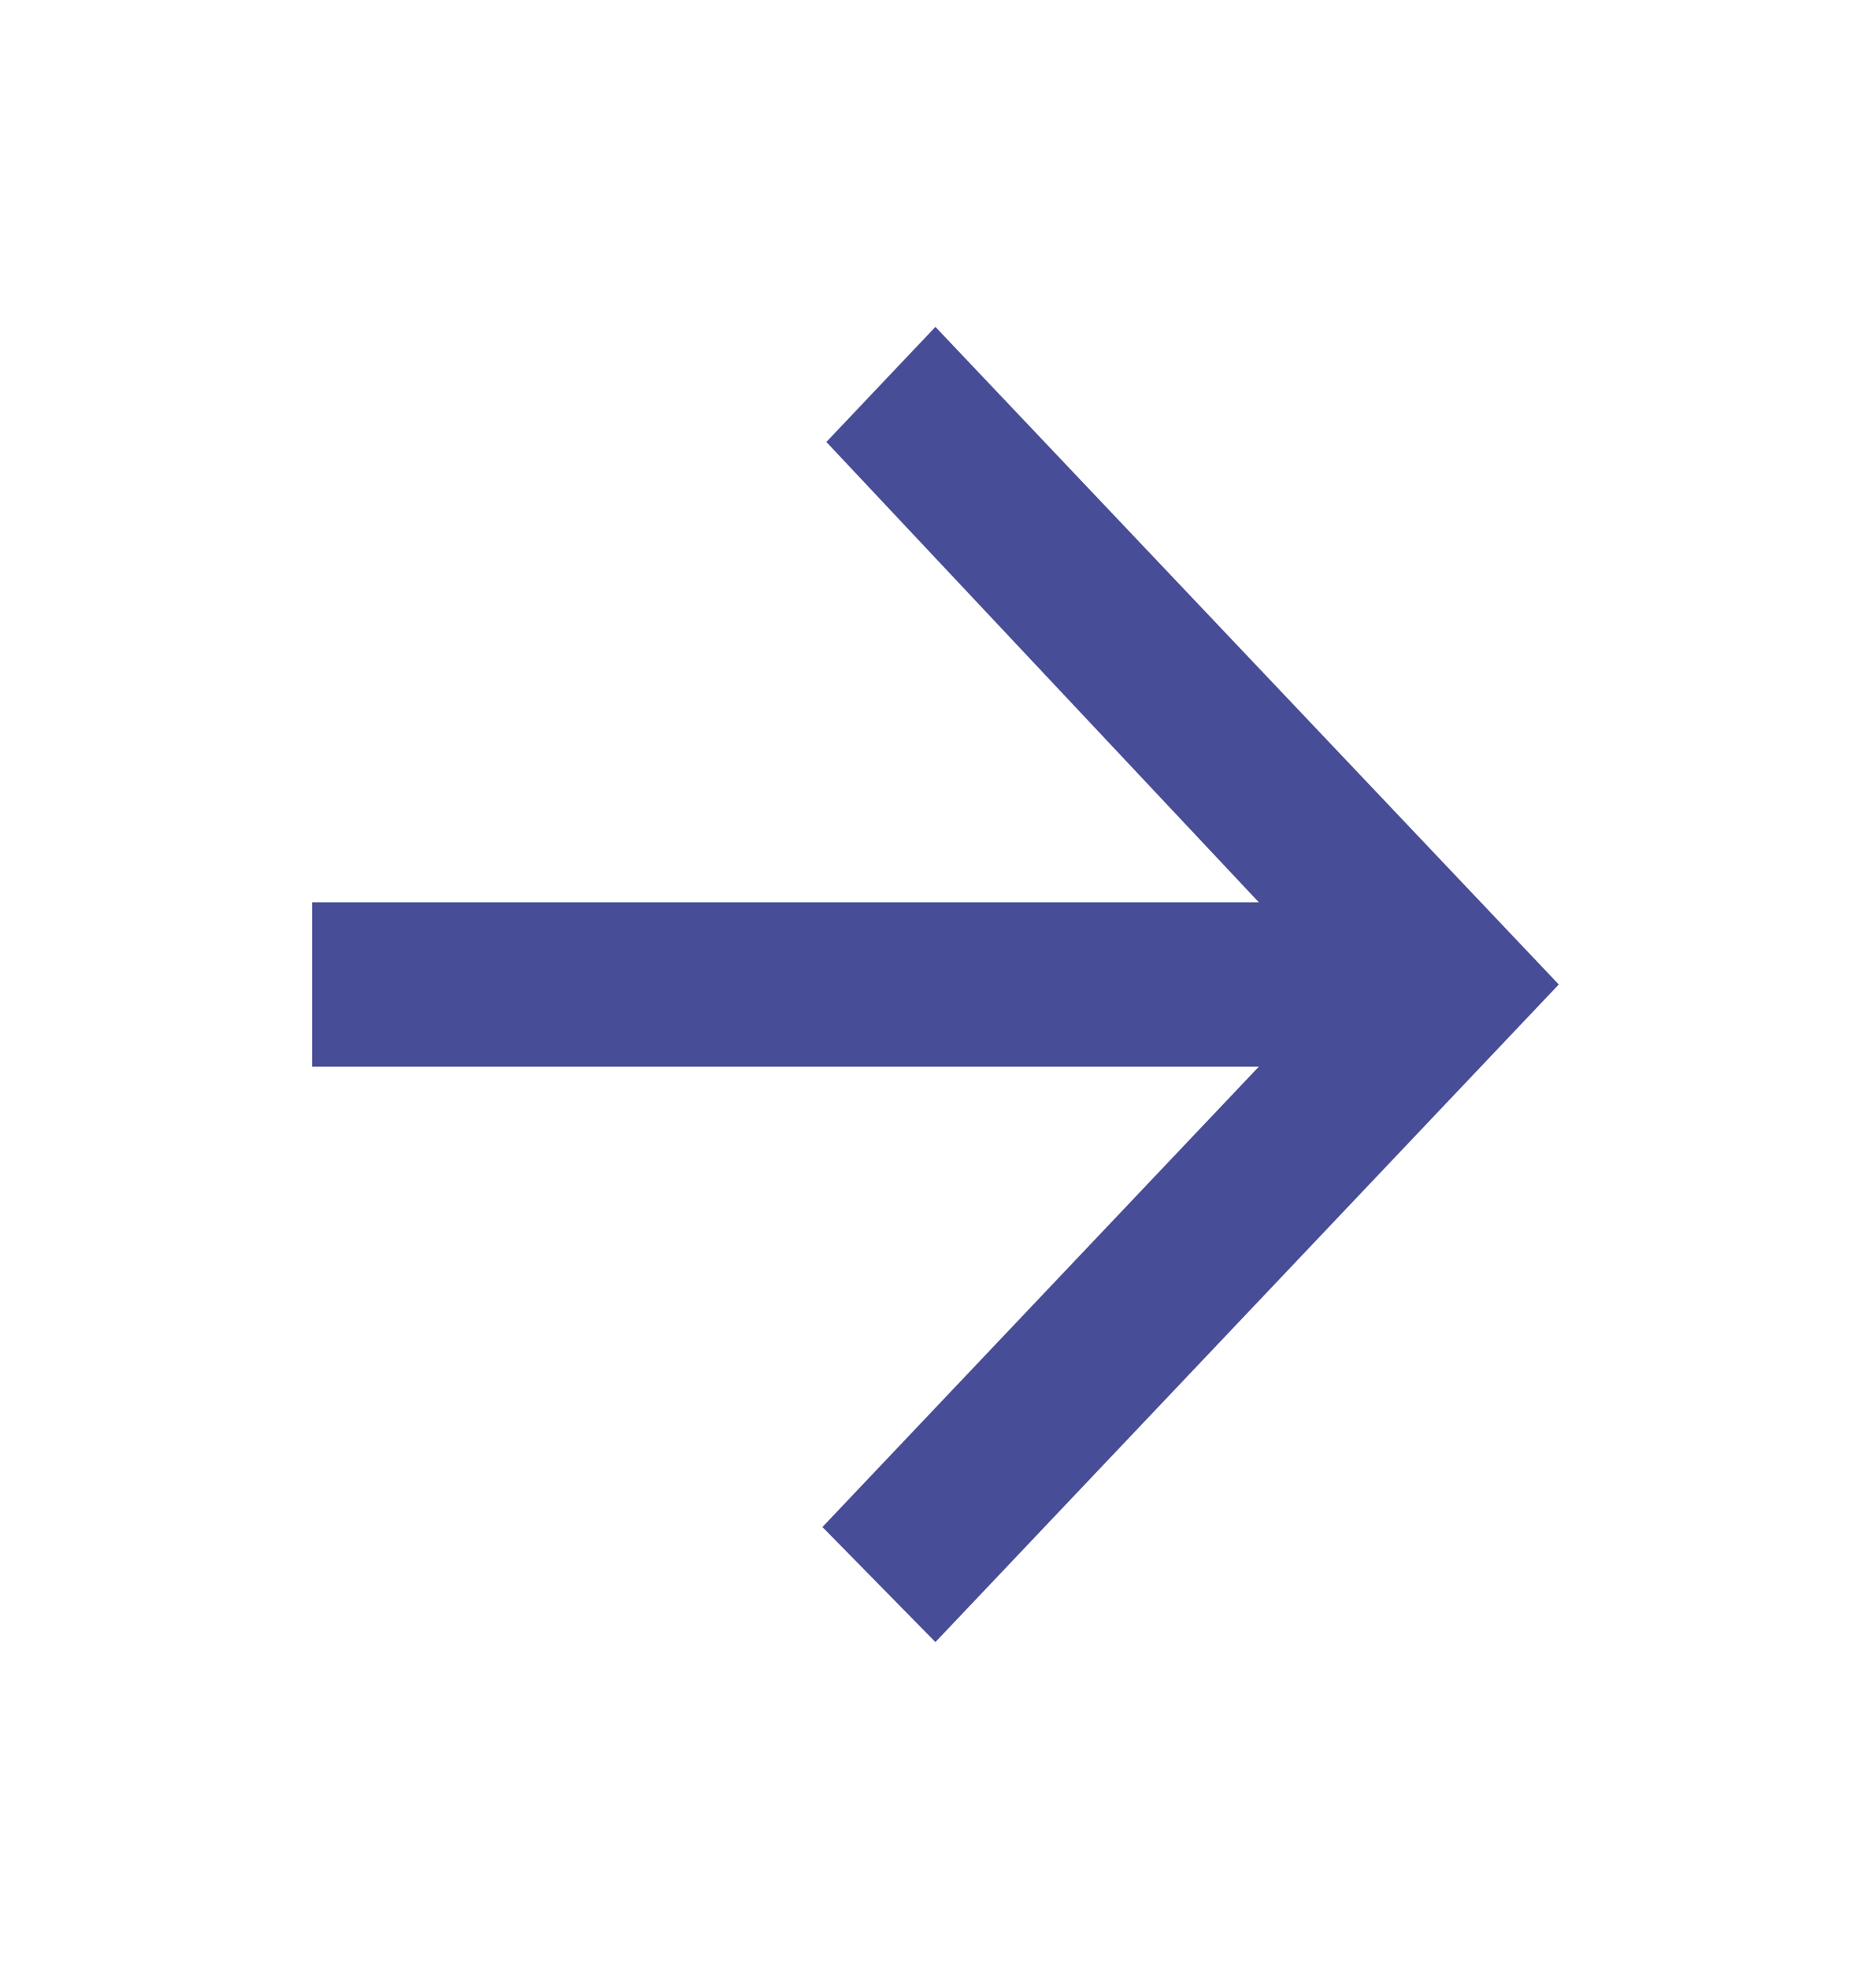
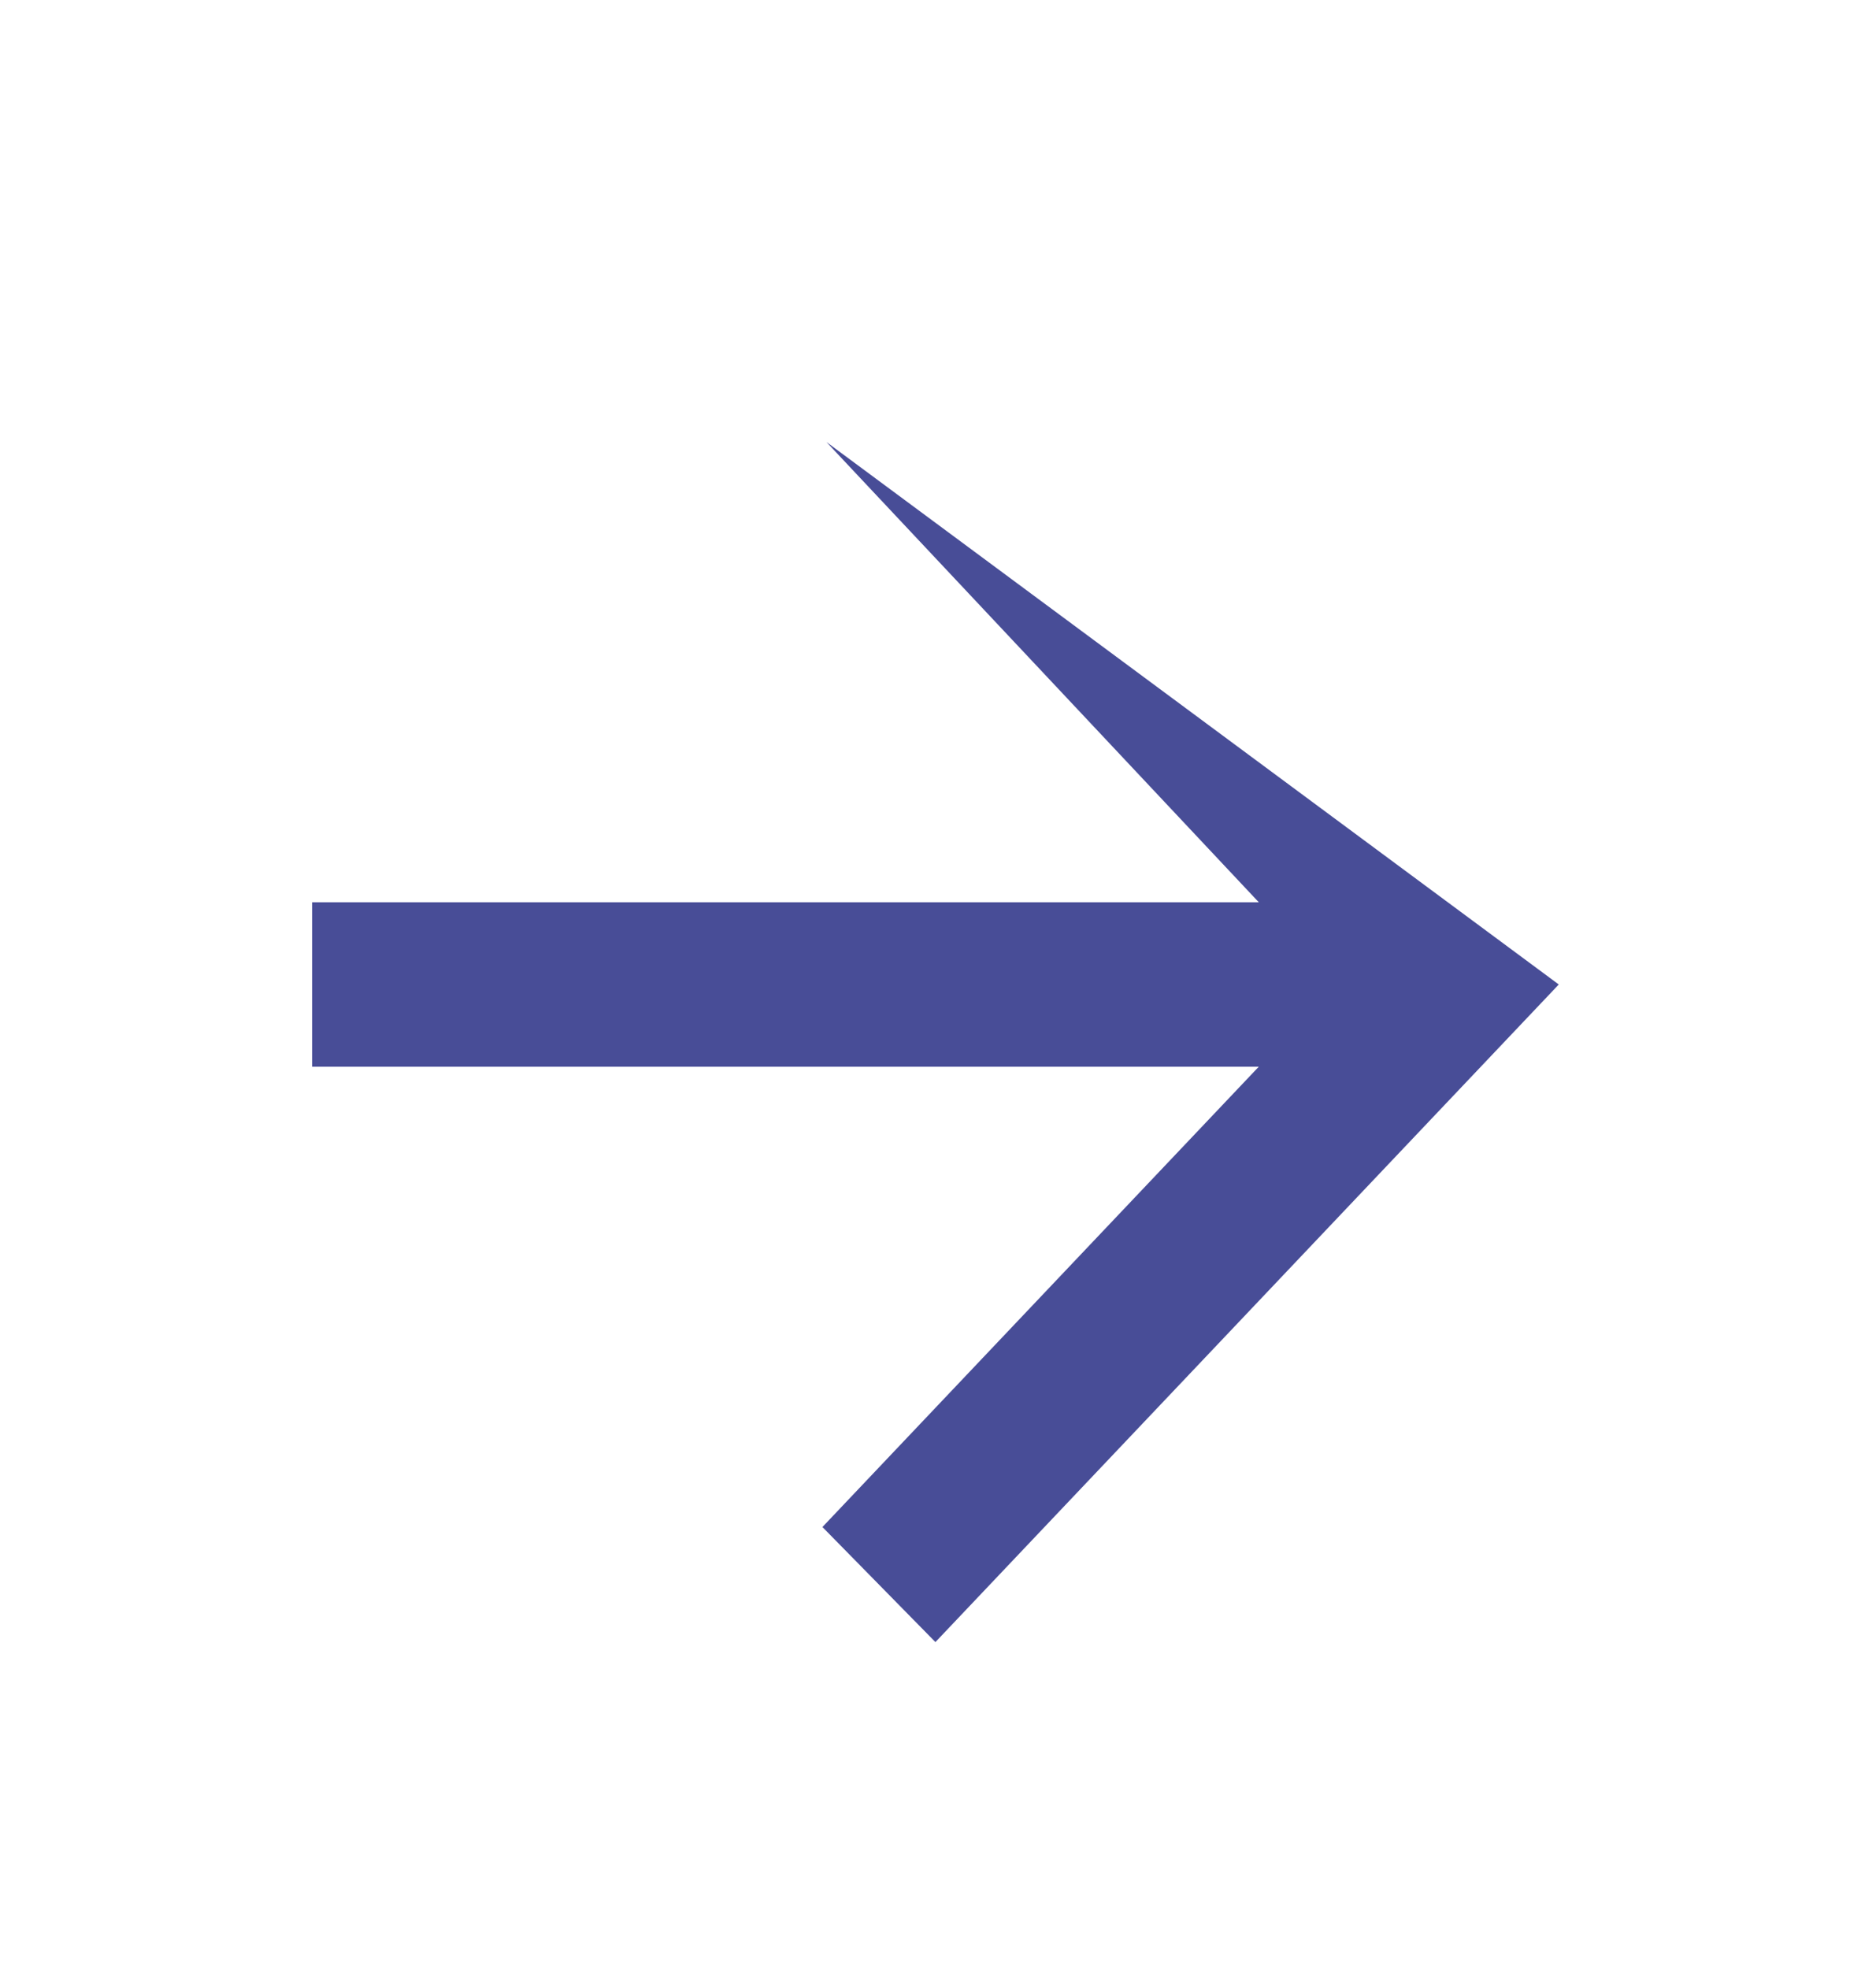
<svg xmlns="http://www.w3.org/2000/svg" width="61" height="64" viewBox="0 0 61 64" fill="none">
-   <path d="M10.148 34.672H40.931L26.742 49.635L30.416 53.375L50.685 32L30.416 10.625L26.87 14.366L40.931 29.328H10.148V34.672Z" fill="#484D97" />
+   <path d="M10.148 34.672H40.931L26.742 49.635L30.416 53.375L50.685 32L26.87 14.366L40.931 29.328H10.148V34.672Z" fill="#484D97" />
</svg>